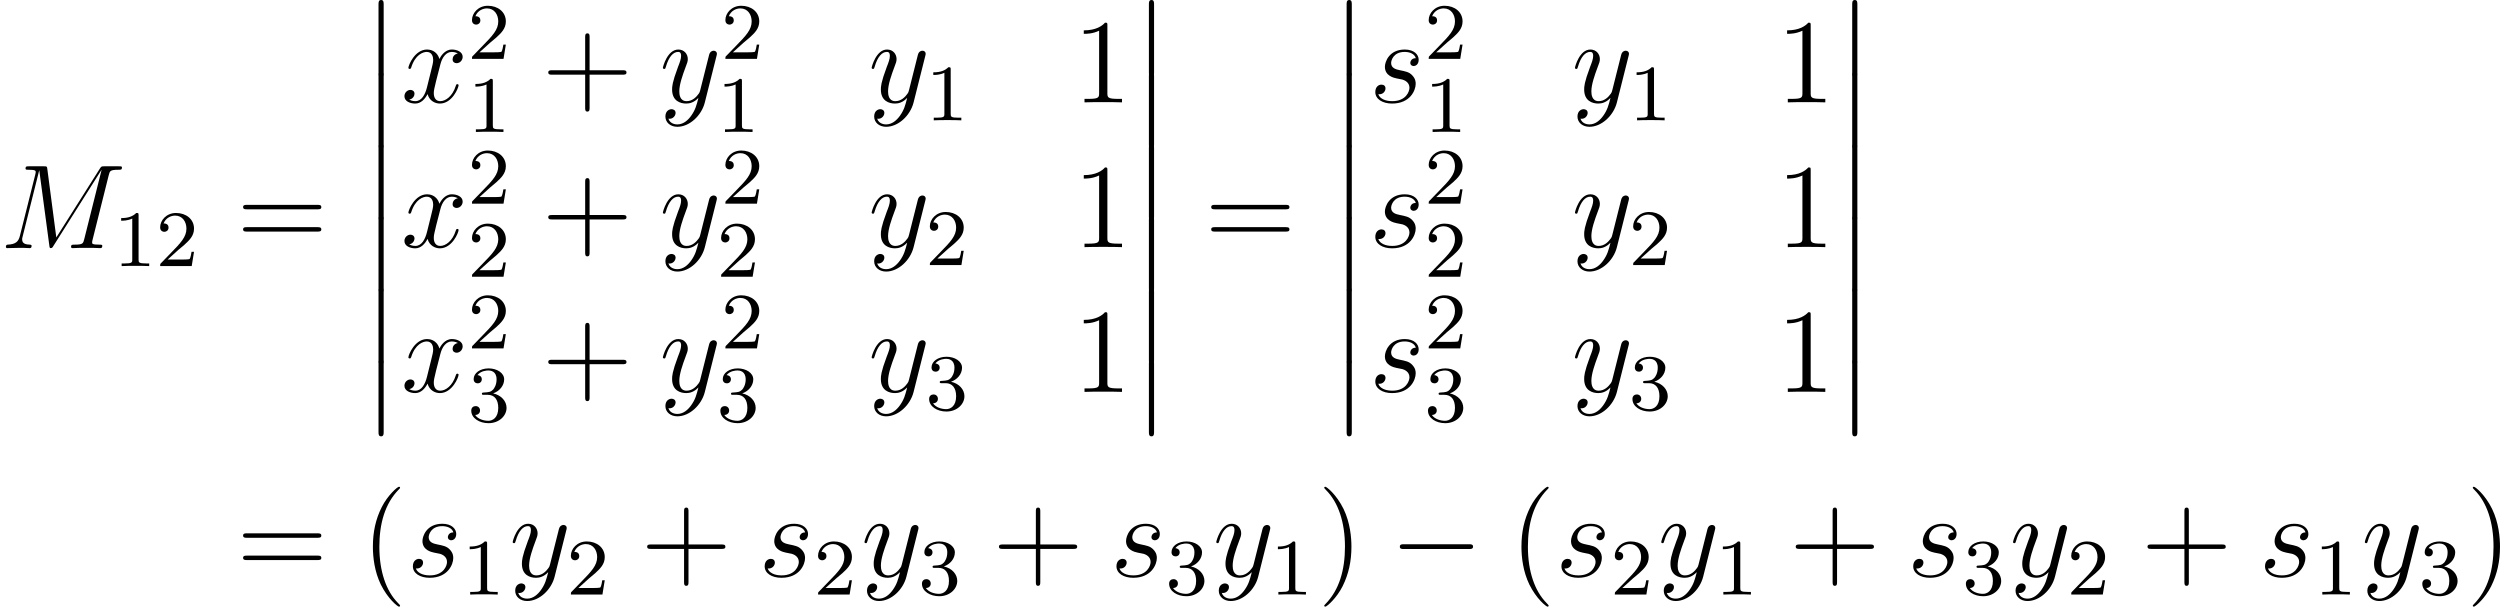
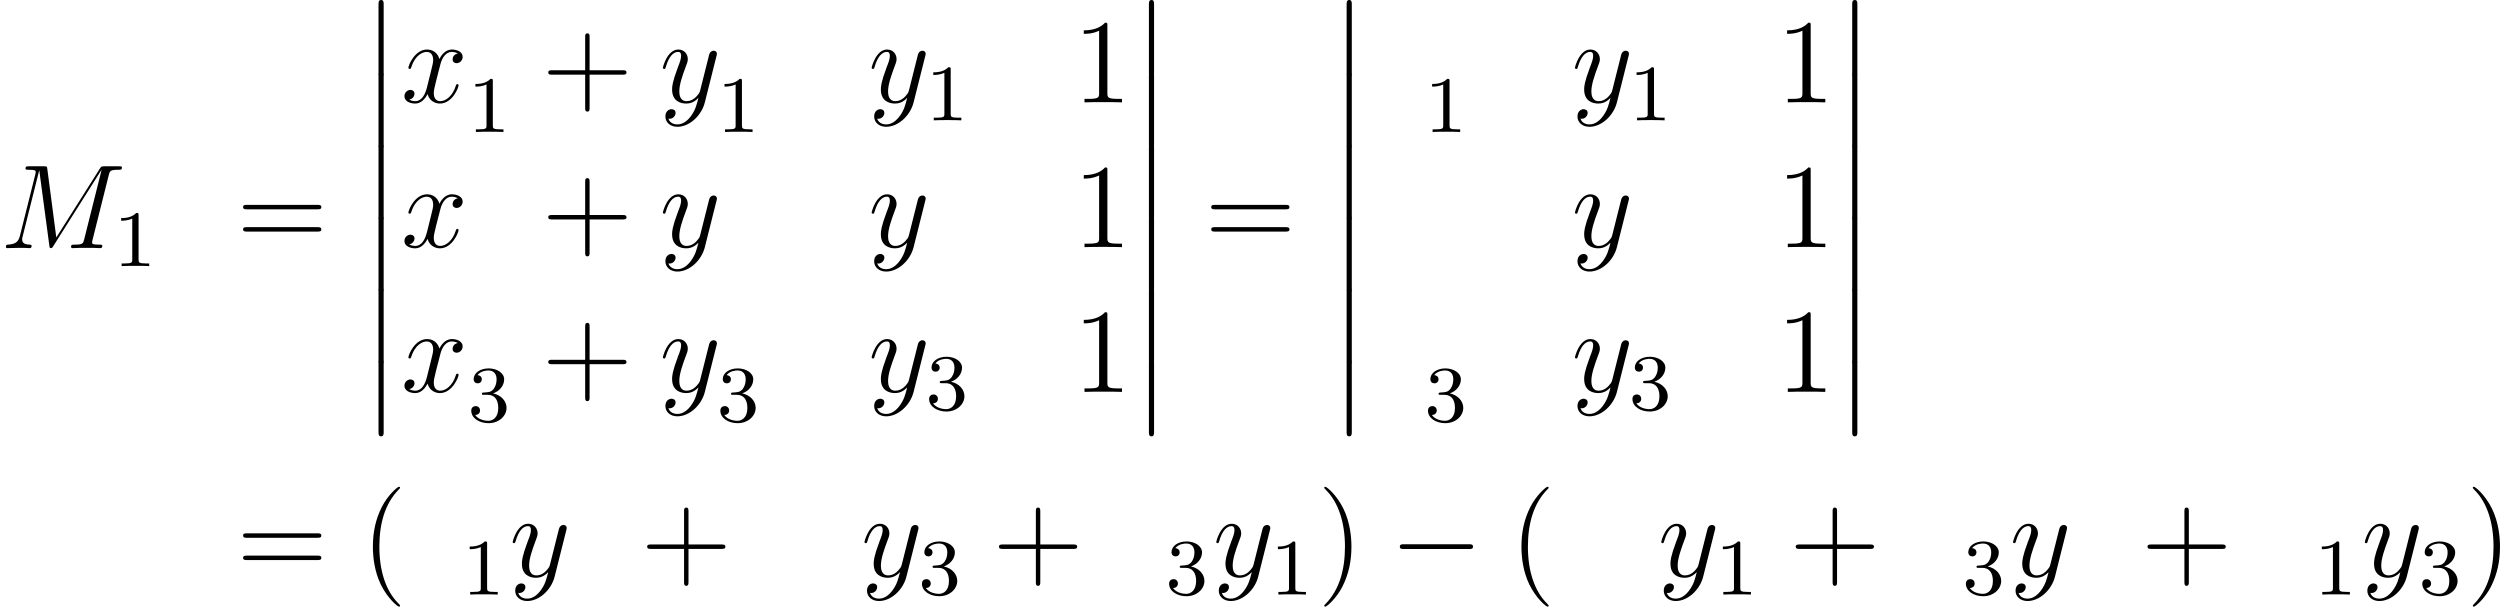
<svg xmlns="http://www.w3.org/2000/svg" xmlns:xlink="http://www.w3.org/1999/xlink" version="1.1" width="281.899pt" height="68.407pt" viewBox="-.239 -.282 281.899 68.407">
  <defs>
    <path id="g1-0" d="M7.878-2.75C8.082-2.75 8.297-2.75 8.297-2.989S8.082-3.228 7.878-3.228H1.411C1.207-3.228 .992-3.228 .992-2.989S1.207-2.75 1.411-2.75H7.878Z" />
    <path id="g3-49" d="M2.503-5.077C2.503-5.292 2.487-5.3 2.271-5.3C1.945-4.981 1.522-4.79 .765-4.79V-4.527C.98-4.527 1.411-4.527 1.873-4.742V-.654C1.873-.359 1.849-.263 1.092-.263H.813V0C1.14-.024 1.825-.024 2.184-.024S3.236-.024 3.563 0V-.263H3.284C2.527-.263 2.503-.359 2.503-.654V-5.077Z" />
-     <path id="g3-50" d="M2.248-1.626C2.375-1.745 2.71-2.008 2.837-2.12C3.332-2.574 3.802-3.013 3.802-3.738C3.802-4.686 3.005-5.3 2.008-5.3C1.052-5.3 .422-4.575 .422-3.866C.422-3.475 .733-3.419 .845-3.419C1.012-3.419 1.259-3.539 1.259-3.842C1.259-4.256 .861-4.256 .765-4.256C.996-4.838 1.53-5.037 1.921-5.037C2.662-5.037 3.045-4.407 3.045-3.738C3.045-2.909 2.463-2.303 1.522-1.339L.518-.303C.422-.215 .422-.199 .422 0H3.571L3.802-1.427H3.555C3.531-1.267 3.467-.869 3.371-.717C3.324-.654 2.718-.654 2.59-.654H1.172L2.248-1.626Z" />
    <path id="g3-51" d="M2.016-2.662C2.646-2.662 3.045-2.2 3.045-1.363C3.045-.367 2.479-.072 2.056-.072C1.618-.072 1.02-.231 .741-.654C1.028-.654 1.227-.837 1.227-1.1C1.227-1.355 1.044-1.538 .789-1.538C.574-1.538 .351-1.403 .351-1.084C.351-.327 1.164 .167 2.072 .167C3.132 .167 3.873-.566 3.873-1.363C3.873-2.024 3.347-2.63 2.534-2.805C3.164-3.029 3.634-3.571 3.634-4.208S2.917-5.3 2.088-5.3C1.235-5.3 .59-4.838 .59-4.232C.59-3.937 .789-3.81 .996-3.81C1.243-3.81 1.403-3.985 1.403-4.216C1.403-4.511 1.148-4.623 .972-4.631C1.307-5.069 1.921-5.093 2.064-5.093C2.271-5.093 2.877-5.029 2.877-4.208C2.877-3.65 2.646-3.316 2.534-3.188C2.295-2.941 2.112-2.925 1.626-2.893C1.474-2.885 1.411-2.877 1.411-2.774C1.411-2.662 1.482-2.662 1.618-2.662H2.016Z" />
    <path id="g0-12" d="M1.733 6.982C1.733 7.173 1.733 7.424 1.985 7.424C2.248 7.424 2.248 7.185 2.248 6.982V.191C2.248 0 2.248-.251 1.997-.251C1.733-.251 1.733-.012 1.733 .191V6.982Z" />
    <path id="g2-77" d="M10.855-7.293C10.963-7.699 10.987-7.819 11.836-7.819C12.063-7.819 12.17-7.819 12.17-8.046C12.17-8.165 12.087-8.165 11.86-8.165H10.425C10.126-8.165 10.114-8.153 9.983-7.962L5.619-1.064L4.722-7.902C4.686-8.165 4.674-8.165 4.364-8.165H2.881C2.654-8.165 2.546-8.165 2.546-7.938C2.546-7.819 2.654-7.819 2.833-7.819C3.563-7.819 3.563-7.723 3.563-7.592C3.563-7.568 3.563-7.496 3.515-7.317L1.985-1.219C1.841-.646 1.566-.383 .765-.347C.729-.347 .586-.335 .586-.132C.586 0 .693 0 .741 0C.98 0 1.59-.024 1.829-.024H2.403C2.57-.024 2.774 0 2.941 0C3.025 0 3.156 0 3.156-.227C3.156-.335 3.037-.347 2.989-.347C2.594-.359 2.212-.43 2.212-.861C2.212-.98 2.212-.992 2.26-1.16L3.909-7.747H3.921L4.914-.323C4.949-.036 4.961 0 5.069 0C5.2 0 5.26-.096 5.32-.203L10.126-7.807H10.138L8.404-.885C8.297-.466 8.273-.347 7.436-.347C7.209-.347 7.089-.347 7.089-.132C7.089 0 7.197 0 7.269 0C7.472 0 7.711-.024 7.914-.024H9.325C9.528-.024 9.779 0 9.983 0C10.078 0 10.21 0 10.21-.227C10.21-.347 10.102-.347 9.923-.347C9.194-.347 9.194-.442 9.194-.562C9.194-.574 9.194-.658 9.217-.753L10.855-7.293Z" />
-     <path id="g2-115" d="M2.726-2.391C2.929-2.355 3.252-2.283 3.324-2.271C3.479-2.224 4.017-2.032 4.017-1.459C4.017-1.088 3.682-.12 2.295-.12C2.044-.12 1.148-.155 .909-.813C1.387-.753 1.626-1.124 1.626-1.387C1.626-1.638 1.459-1.769 1.219-1.769C.956-1.769 .61-1.566 .61-1.028C.61-.323 1.327 .12 2.283 .12C4.101 .12 4.639-1.219 4.639-1.841C4.639-2.02 4.639-2.355 4.256-2.738C3.957-3.025 3.67-3.084 3.025-3.216C2.702-3.288 2.188-3.395 2.188-3.933C2.188-4.172 2.403-5.033 3.539-5.033C4.041-5.033 4.531-4.842 4.651-4.411C4.125-4.411 4.101-3.957 4.101-3.945C4.101-3.694 4.328-3.622 4.435-3.622C4.603-3.622 4.937-3.754 4.937-4.256S4.483-5.272 3.551-5.272C1.985-5.272 1.566-4.041 1.566-3.551C1.566-2.642 2.451-2.451 2.726-2.391Z" />
    <path id="g2-120" d="M5.667-4.878C5.284-4.806 5.141-4.519 5.141-4.292C5.141-4.005 5.368-3.909 5.535-3.909C5.894-3.909 6.145-4.22 6.145-4.543C6.145-5.045 5.571-5.272 5.069-5.272C4.34-5.272 3.933-4.555 3.826-4.328C3.551-5.224 2.809-5.272 2.594-5.272C1.375-5.272 .729-3.706 .729-3.443C.729-3.395 .777-3.335 .861-3.335C.956-3.335 .98-3.407 1.004-3.455C1.411-4.782 2.212-5.033 2.558-5.033C3.096-5.033 3.204-4.531 3.204-4.244C3.204-3.981 3.132-3.706 2.989-3.132L2.582-1.494C2.403-.777 2.056-.12 1.423-.12C1.363-.12 1.064-.12 .813-.275C1.243-.359 1.339-.717 1.339-.861C1.339-1.1 1.16-1.243 .933-1.243C.646-1.243 .335-.992 .335-.61C.335-.108 .897 .12 1.411 .12C1.985 .12 2.391-.335 2.642-.825C2.833-.12 3.431 .12 3.873 .12C5.093 .12 5.738-1.447 5.738-1.71C5.738-1.769 5.691-1.817 5.619-1.817C5.511-1.817 5.499-1.757 5.464-1.662C5.141-.61 4.447-.12 3.909-.12C3.491-.12 3.264-.43 3.264-.921C3.264-1.184 3.312-1.375 3.503-2.164L3.921-3.79C4.101-4.507 4.507-5.033 5.057-5.033C5.081-5.033 5.416-5.033 5.667-4.878Z" />
    <path id="g2-121" d="M3.144 1.339C2.821 1.793 2.355 2.2 1.769 2.2C1.626 2.2 1.052 2.176 .873 1.626C.909 1.638 .968 1.638 .992 1.638C1.351 1.638 1.59 1.327 1.59 1.052S1.363 .681 1.184 .681C.992 .681 .574 .825 .574 1.411C.574 2.02 1.088 2.439 1.769 2.439C2.965 2.439 4.172 1.339 4.507 .012L5.679-4.651C5.691-4.71 5.715-4.782 5.715-4.854C5.715-5.033 5.571-5.153 5.392-5.153C5.284-5.153 5.033-5.105 4.937-4.746L4.053-1.231C3.993-1.016 3.993-.992 3.897-.861C3.658-.526 3.264-.12 2.69-.12C2.02-.12 1.961-.777 1.961-1.1C1.961-1.781 2.283-2.702 2.606-3.563C2.738-3.909 2.809-4.077 2.809-4.316C2.809-4.818 2.451-5.272 1.865-5.272C.765-5.272 .323-3.539 .323-3.443C.323-3.395 .371-3.335 .454-3.335C.562-3.335 .574-3.383 .622-3.551C.909-4.555 1.363-5.033 1.829-5.033C1.937-5.033 2.14-5.033 2.14-4.639C2.14-4.328 2.008-3.981 1.829-3.527C1.243-1.961 1.243-1.566 1.243-1.279C1.243-.143 2.056 .12 2.654 .12C3.001 .12 3.431 .012 3.85-.43L3.862-.418C3.682 .287 3.563 .753 3.144 1.339Z" />
    <path id="g4-40" d="M3.885 2.905C3.885 2.869 3.885 2.845 3.682 2.642C2.487 1.435 1.817-.538 1.817-2.977C1.817-5.296 2.379-7.293 3.766-8.703C3.885-8.811 3.885-8.835 3.885-8.871C3.885-8.942 3.826-8.966 3.778-8.966C3.622-8.966 2.642-8.106 2.056-6.934C1.447-5.727 1.172-4.447 1.172-2.977C1.172-1.913 1.339-.49 1.961 .789C2.666 2.224 3.646 3.001 3.778 3.001C3.826 3.001 3.885 2.977 3.885 2.905Z" />
    <path id="g4-41" d="M3.371-2.977C3.371-3.885 3.252-5.368 2.582-6.755C1.877-8.189 .897-8.966 .765-8.966C.717-8.966 .658-8.942 .658-8.871C.658-8.835 .658-8.811 .861-8.608C2.056-7.4 2.726-5.428 2.726-2.989C2.726-.669 2.164 1.327 .777 2.738C.658 2.845 .658 2.869 .658 2.905C.658 2.977 .717 3.001 .765 3.001C.921 3.001 1.901 2.14 2.487 .968C3.096-.251 3.371-1.542 3.371-2.977Z" />
    <path id="g4-43" d="M4.77-2.762H8.07C8.237-2.762 8.452-2.762 8.452-2.977C8.452-3.204 8.249-3.204 8.07-3.204H4.77V-6.504C4.77-6.671 4.77-6.886 4.555-6.886C4.328-6.886 4.328-6.683 4.328-6.504V-3.204H1.028C.861-3.204 .646-3.204 .646-2.989C.646-2.762 .849-2.762 1.028-2.762H4.328V.538C4.328 .705 4.328 .921 4.543 .921C4.77 .921 4.77 .717 4.77 .538V-2.762Z" />
    <path id="g4-49" d="M3.443-7.663C3.443-7.938 3.443-7.95 3.204-7.95C2.917-7.627 2.319-7.185 1.088-7.185V-6.838C1.363-6.838 1.961-6.838 2.618-7.149V-.921C2.618-.49 2.582-.347 1.53-.347H1.16V0C1.482-.024 2.642-.024 3.037-.024S4.579-.024 4.902 0V-.347H4.531C3.479-.347 3.443-.49 3.443-.921V-7.663Z" />
    <path id="g4-61" d="M8.07-3.873C8.237-3.873 8.452-3.873 8.452-4.089C8.452-4.316 8.249-4.316 8.07-4.316H1.028C.861-4.316 .646-4.316 .646-4.101C.646-3.873 .849-3.873 1.028-3.873H8.07ZM8.07-1.65C8.237-1.65 8.452-1.65 8.452-1.865C8.452-2.092 8.249-2.092 8.07-2.092H1.028C.861-2.092 .646-2.092 .646-1.877C.646-1.65 .849-1.65 1.028-1.65H8.07Z" />
  </defs>
  <g id="page1" transform="matrix(1.13 0 0 1.13 -63.986 -75.594)">
    <use x="56.413" y="91.407" xlink:href="#g2-77" />
    <use x="67.738" y="93.2" xlink:href="#g3-49" />
    <use x="71.972" y="93.2" xlink:href="#g3-50" />
    <use x="80.025" y="91.407" xlink:href="#g4-61" />
    <use x="92.451" y="66.899" xlink:href="#g0-12" />
    <use x="92.451" y="74.072" xlink:href="#g0-12" />
    <use x="92.451" y="81.245" xlink:href="#g0-12" />
    <use x="92.451" y="88.418" xlink:href="#g0-12" />
    <use x="92.451" y="95.592" xlink:href="#g0-12" />
    <use x="92.451" y="102.765" xlink:href="#g0-12" />
    <use x="96.436" y="76.862" xlink:href="#g2-120" />
    <use x="103.088" y="72.523" xlink:href="#g3-50" />
    <use x="103.088" y="79.817" xlink:href="#g3-49" />
    <use x="110.477" y="76.862" xlink:href="#g4-43" />
    <use x="122.238" y="76.862" xlink:href="#g2-121" />
    <use x="128.375" y="72.523" xlink:href="#g3-50" />
    <use x="127.946" y="79.817" xlink:href="#g3-49" />
    <use x="143.07" y="76.862" xlink:href="#g2-121" />
    <use x="148.778" y="78.655" xlink:href="#g3-49" />
    <use x="163.473" y="76.862" xlink:href="#g4-49" />
    <use x="96.436" y="91.308" xlink:href="#g2-120" />
    <use x="103.088" y="86.969" xlink:href="#g3-50" />
    <use x="103.088" y="94.263" xlink:href="#g3-50" />
    <use x="110.477" y="91.308" xlink:href="#g4-43" />
    <use x="122.238" y="91.308" xlink:href="#g2-121" />
    <use x="128.375" y="86.969" xlink:href="#g3-50" />
    <use x="127.946" y="94.263" xlink:href="#g3-50" />
    <use x="143.07" y="91.308" xlink:href="#g2-121" />
    <use x="148.778" y="93.101" xlink:href="#g3-50" />
    <use x="163.473" y="91.308" xlink:href="#g4-49" />
    <use x="96.436" y="105.753" xlink:href="#g2-120" />
    <use x="103.088" y="101.415" xlink:href="#g3-50" />
    <use x="103.088" y="108.709" xlink:href="#g3-51" />
    <use x="110.477" y="105.753" xlink:href="#g4-43" />
    <use x="122.238" y="105.753" xlink:href="#g2-121" />
    <use x="128.375" y="101.415" xlink:href="#g3-50" />
    <use x="127.946" y="108.709" xlink:href="#g3-51" />
    <use x="143.07" y="105.753" xlink:href="#g2-121" />
    <use x="148.778" y="107.547" xlink:href="#g3-51" />
    <use x="163.473" y="105.753" xlink:href="#g4-49" />
    <use x="169.326" y="66.899" xlink:href="#g0-12" />
    <use x="169.326" y="74.072" xlink:href="#g0-12" />
    <use x="169.326" y="81.245" xlink:href="#g0-12" />
    <use x="169.326" y="88.418" xlink:href="#g0-12" />
    <use x="169.326" y="95.592" xlink:href="#g0-12" />
    <use x="169.326" y="102.765" xlink:href="#g0-12" />
    <use x="176.631" y="91.407" xlink:href="#g4-61" />
    <use x="189.057" y="66.899" xlink:href="#g0-12" />
    <use x="189.057" y="74.072" xlink:href="#g0-12" />
    <use x="189.057" y="81.245" xlink:href="#g0-12" />
    <use x="189.057" y="88.418" xlink:href="#g0-12" />
    <use x="189.057" y="95.592" xlink:href="#g0-12" />
    <use x="189.057" y="102.765" xlink:href="#g0-12" />
    <use x="193.042" y="76.862" xlink:href="#g2-115" />
    <use x="198.556" y="72.523" xlink:href="#g3-50" />
    <use x="198.556" y="79.817" xlink:href="#g3-49" />
    <use x="213.251" y="76.862" xlink:href="#g2-121" />
    <use x="218.959" y="78.655" xlink:href="#g3-49" />
    <use x="233.654" y="76.862" xlink:href="#g4-49" />
    <use x="193.042" y="91.308" xlink:href="#g2-115" />
    <use x="198.556" y="86.969" xlink:href="#g3-50" />
    <use x="198.556" y="94.263" xlink:href="#g3-50" />
    <use x="213.251" y="91.308" xlink:href="#g2-121" />
    <use x="218.959" y="93.101" xlink:href="#g3-50" />
    <use x="233.654" y="91.308" xlink:href="#g4-49" />
    <use x="193.042" y="105.753" xlink:href="#g2-115" />
    <use x="198.556" y="101.415" xlink:href="#g3-50" />
    <use x="198.556" y="108.709" xlink:href="#g3-51" />
    <use x="213.251" y="105.753" xlink:href="#g2-121" />
    <use x="218.959" y="107.547" xlink:href="#g3-51" />
    <use x="233.654" y="105.753" xlink:href="#g4-49" />
    <use x="239.507" y="66.899" xlink:href="#g0-12" />
    <use x="239.507" y="74.072" xlink:href="#g0-12" />
    <use x="239.507" y="81.245" xlink:href="#g0-12" />
    <use x="239.507" y="88.418" xlink:href="#g0-12" />
    <use x="239.507" y="95.592" xlink:href="#g0-12" />
    <use x="239.507" y="102.765" xlink:href="#g0-12" />
    <use x="80.025" y="124.184" xlink:href="#g4-61" />
    <use x="92.451" y="124.184" xlink:href="#g4-40" />
    <use x="97.003" y="124.184" xlink:href="#g2-115" />
    <use x="102.517" y="125.977" xlink:href="#g3-49" />
    <use x="107.25" y="124.184" xlink:href="#g2-121" />
    <use x="112.957" y="125.977" xlink:href="#g3-50" />
    <use x="120.346" y="124.184" xlink:href="#g4-43" />
    <use x="132.108" y="124.184" xlink:href="#g2-115" />
    <use x="137.622" y="125.977" xlink:href="#g3-50" />
    <use x="142.354" y="124.184" xlink:href="#g2-121" />
    <use x="148.062" y="125.977" xlink:href="#g3-51" />
    <use x="155.451" y="124.184" xlink:href="#g4-43" />
    <use x="167.212" y="124.184" xlink:href="#g2-115" />
    <use x="172.726" y="125.977" xlink:href="#g3-51" />
    <use x="177.458" y="124.184" xlink:href="#g2-121" />
    <use x="183.166" y="125.977" xlink:href="#g3-49" />
    <use x="187.898" y="124.184" xlink:href="#g4-41" />
    <use x="195.107" y="124.184" xlink:href="#g1-0" />
    <use x="207.062" y="124.184" xlink:href="#g4-40" />
    <use x="211.615" y="124.184" xlink:href="#g2-115" />
    <use x="217.129" y="125.977" xlink:href="#g3-50" />
    <use x="221.861" y="124.184" xlink:href="#g2-121" />
    <use x="227.569" y="125.977" xlink:href="#g3-49" />
    <use x="234.958" y="124.184" xlink:href="#g4-43" />
    <use x="246.719" y="124.184" xlink:href="#g2-115" />
    <use x="252.233" y="125.977" xlink:href="#g3-51" />
    <use x="256.965" y="124.184" xlink:href="#g2-121" />
    <use x="262.673" y="125.977" xlink:href="#g3-50" />
    <use x="270.062" y="124.184" xlink:href="#g4-43" />
    <use x="281.823" y="124.184" xlink:href="#g2-115" />
    <use x="287.337" y="125.977" xlink:href="#g3-49" />
    <use x="292.07" y="124.184" xlink:href="#g2-121" />
    <use x="297.777" y="125.977" xlink:href="#g3-51" />
    <use x="302.51" y="124.184" xlink:href="#g4-41" />
  </g>
</svg>